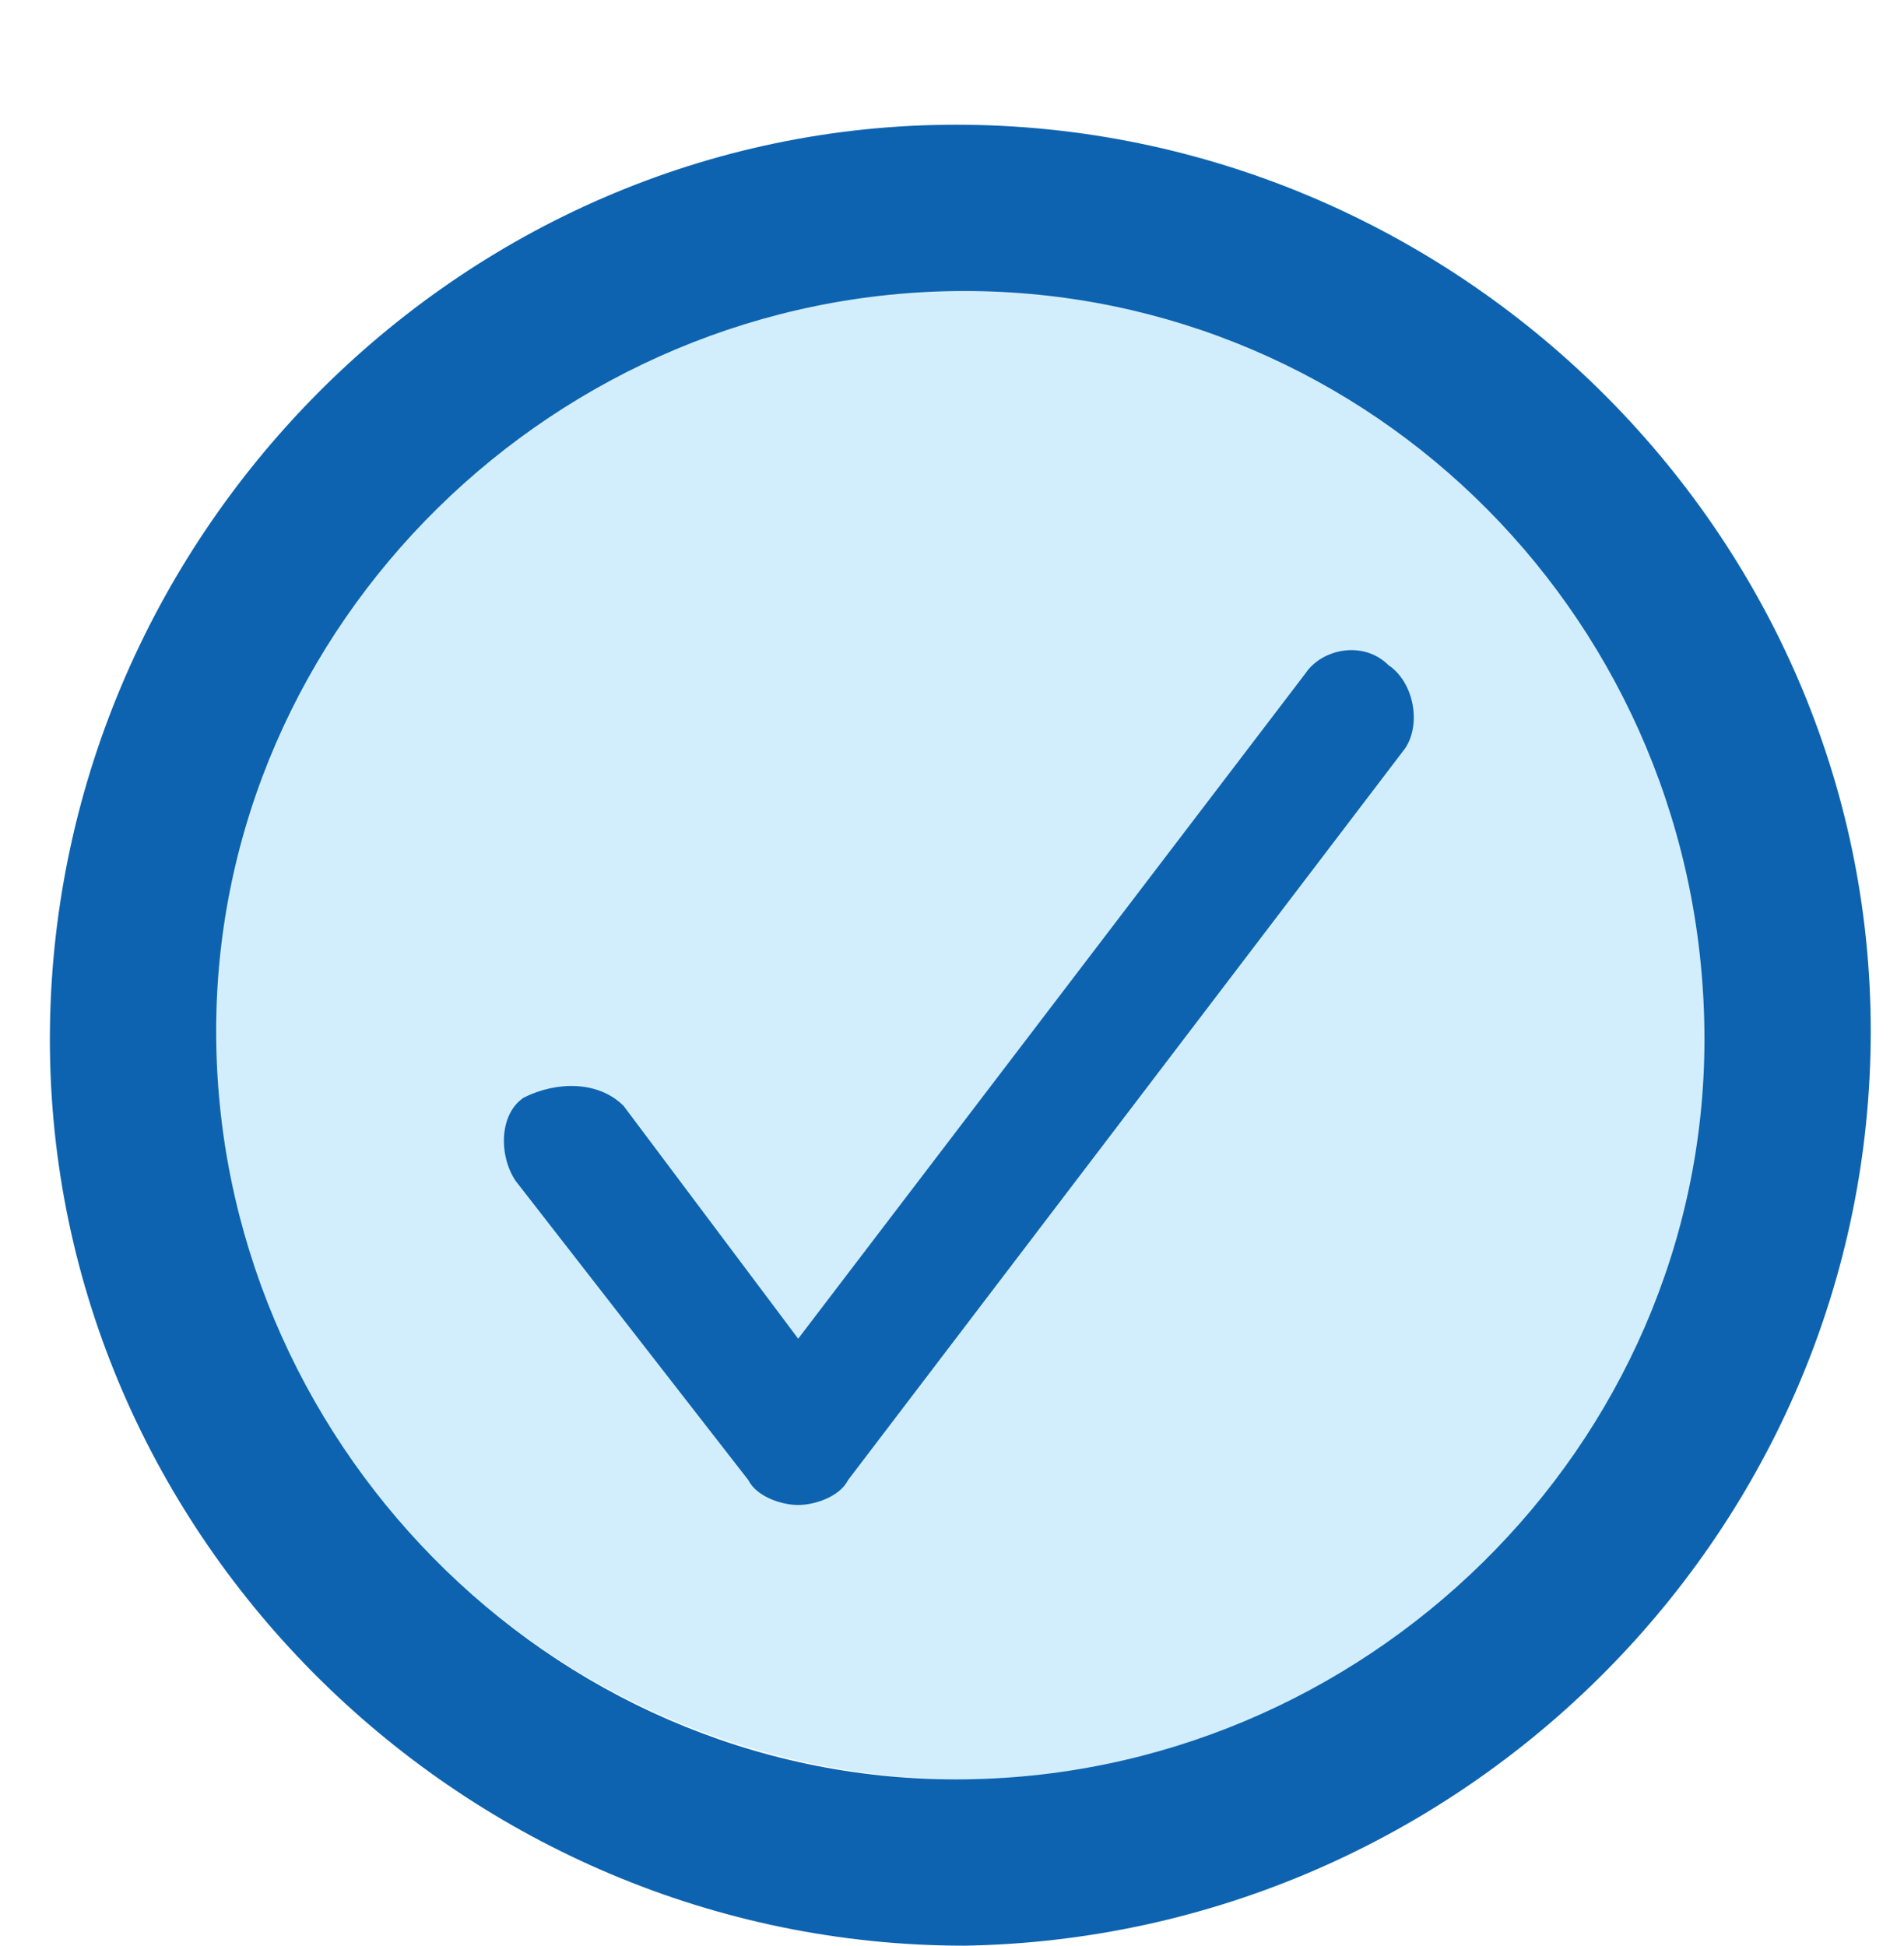
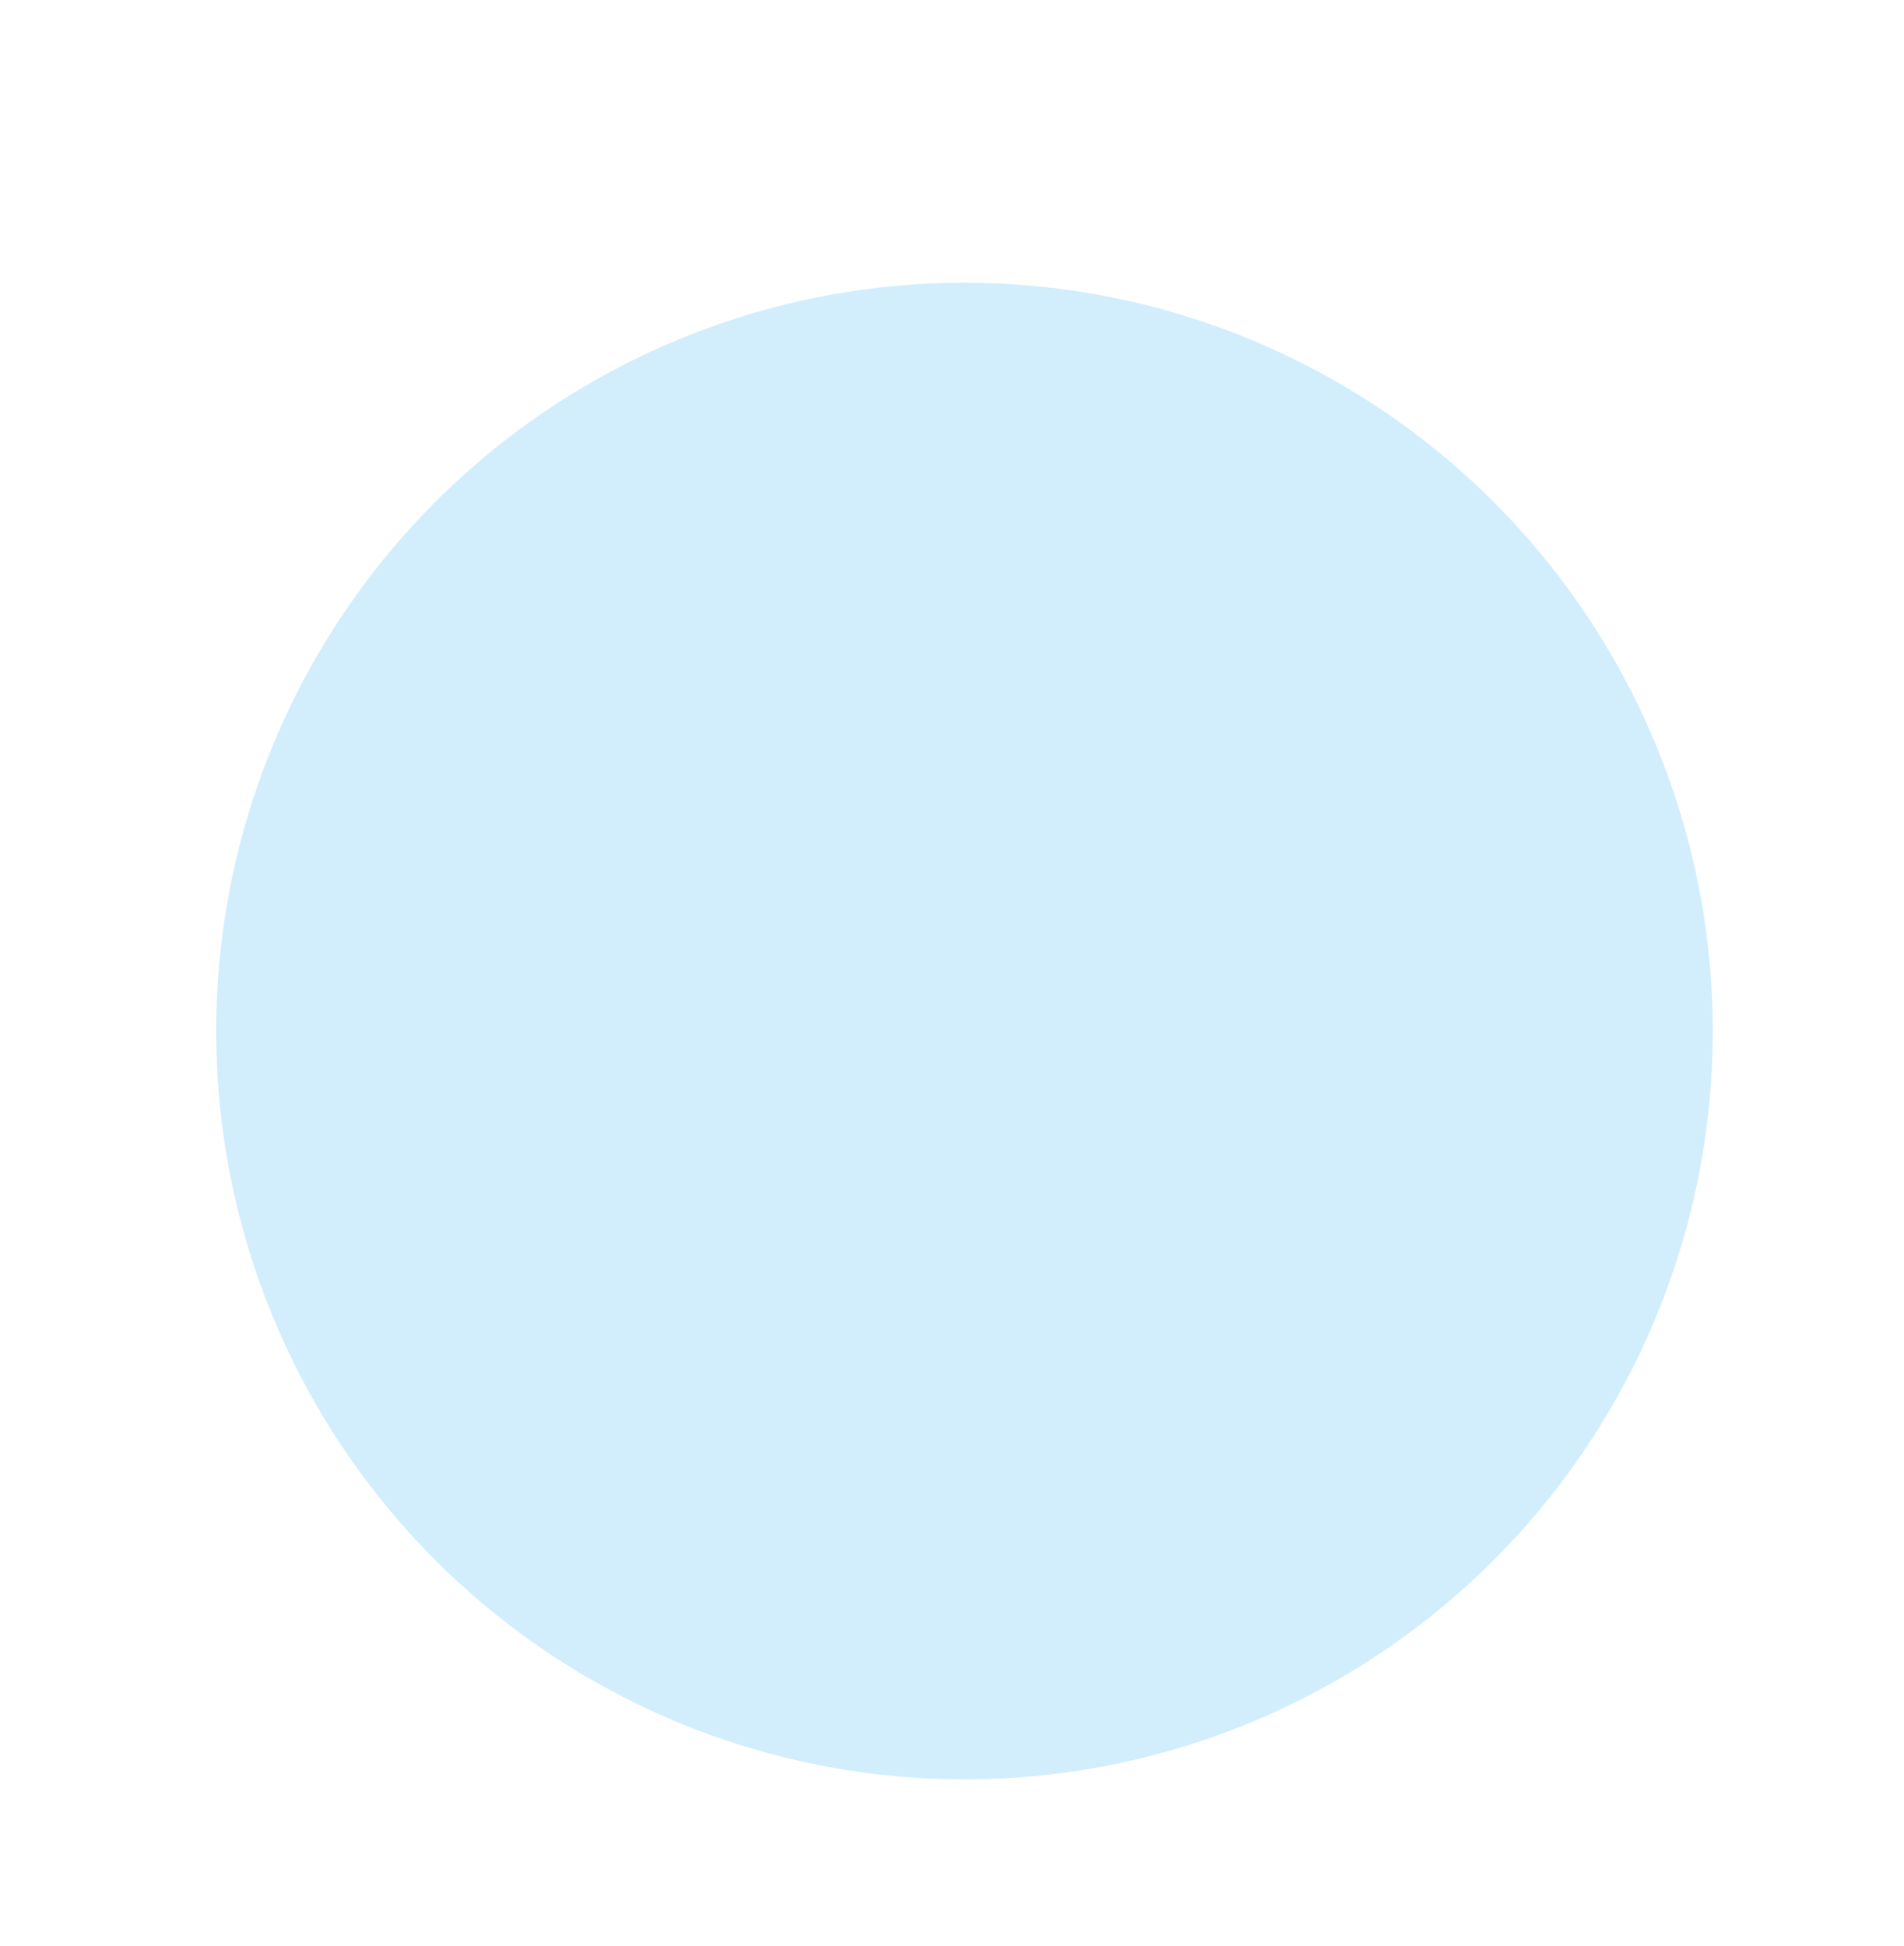
<svg xmlns="http://www.w3.org/2000/svg" enable-background="new 0 0 22.9 23.4" viewBox="0 0 22.9 23.4">
  <circle cx="11.6" cy="12.4" fill="#d2eefc" r="9" />
  <g fill="#0d63af">
-     <path d="m11.6 23.4c-6 0-11-4.9-11-10.9s4.9-11 10.9-11 11 4.9 11 10.9c0 6-4.9 10.9-10.9 11zm0-19.9c-4.9 0-9 4-9 8.9s4 9 8.9 9 9-4 9-8.9c0-5-4-9-8.9-9z" />
-     <path d="m9.6 18.1c-.2 0-.5-.1-.6-.3l-2.8-3.6c-.2-.3-.2-.8.1-1 .4-.2.9-.2 1.2.1l2.1 2.8 6.1-8c.2-.3.7-.4 1-.1.3.2.4.7.2 1l-6.7 8.8c-.1.2-.4.3-.6.3z" />
-   </g>
+     </g>
</svg>